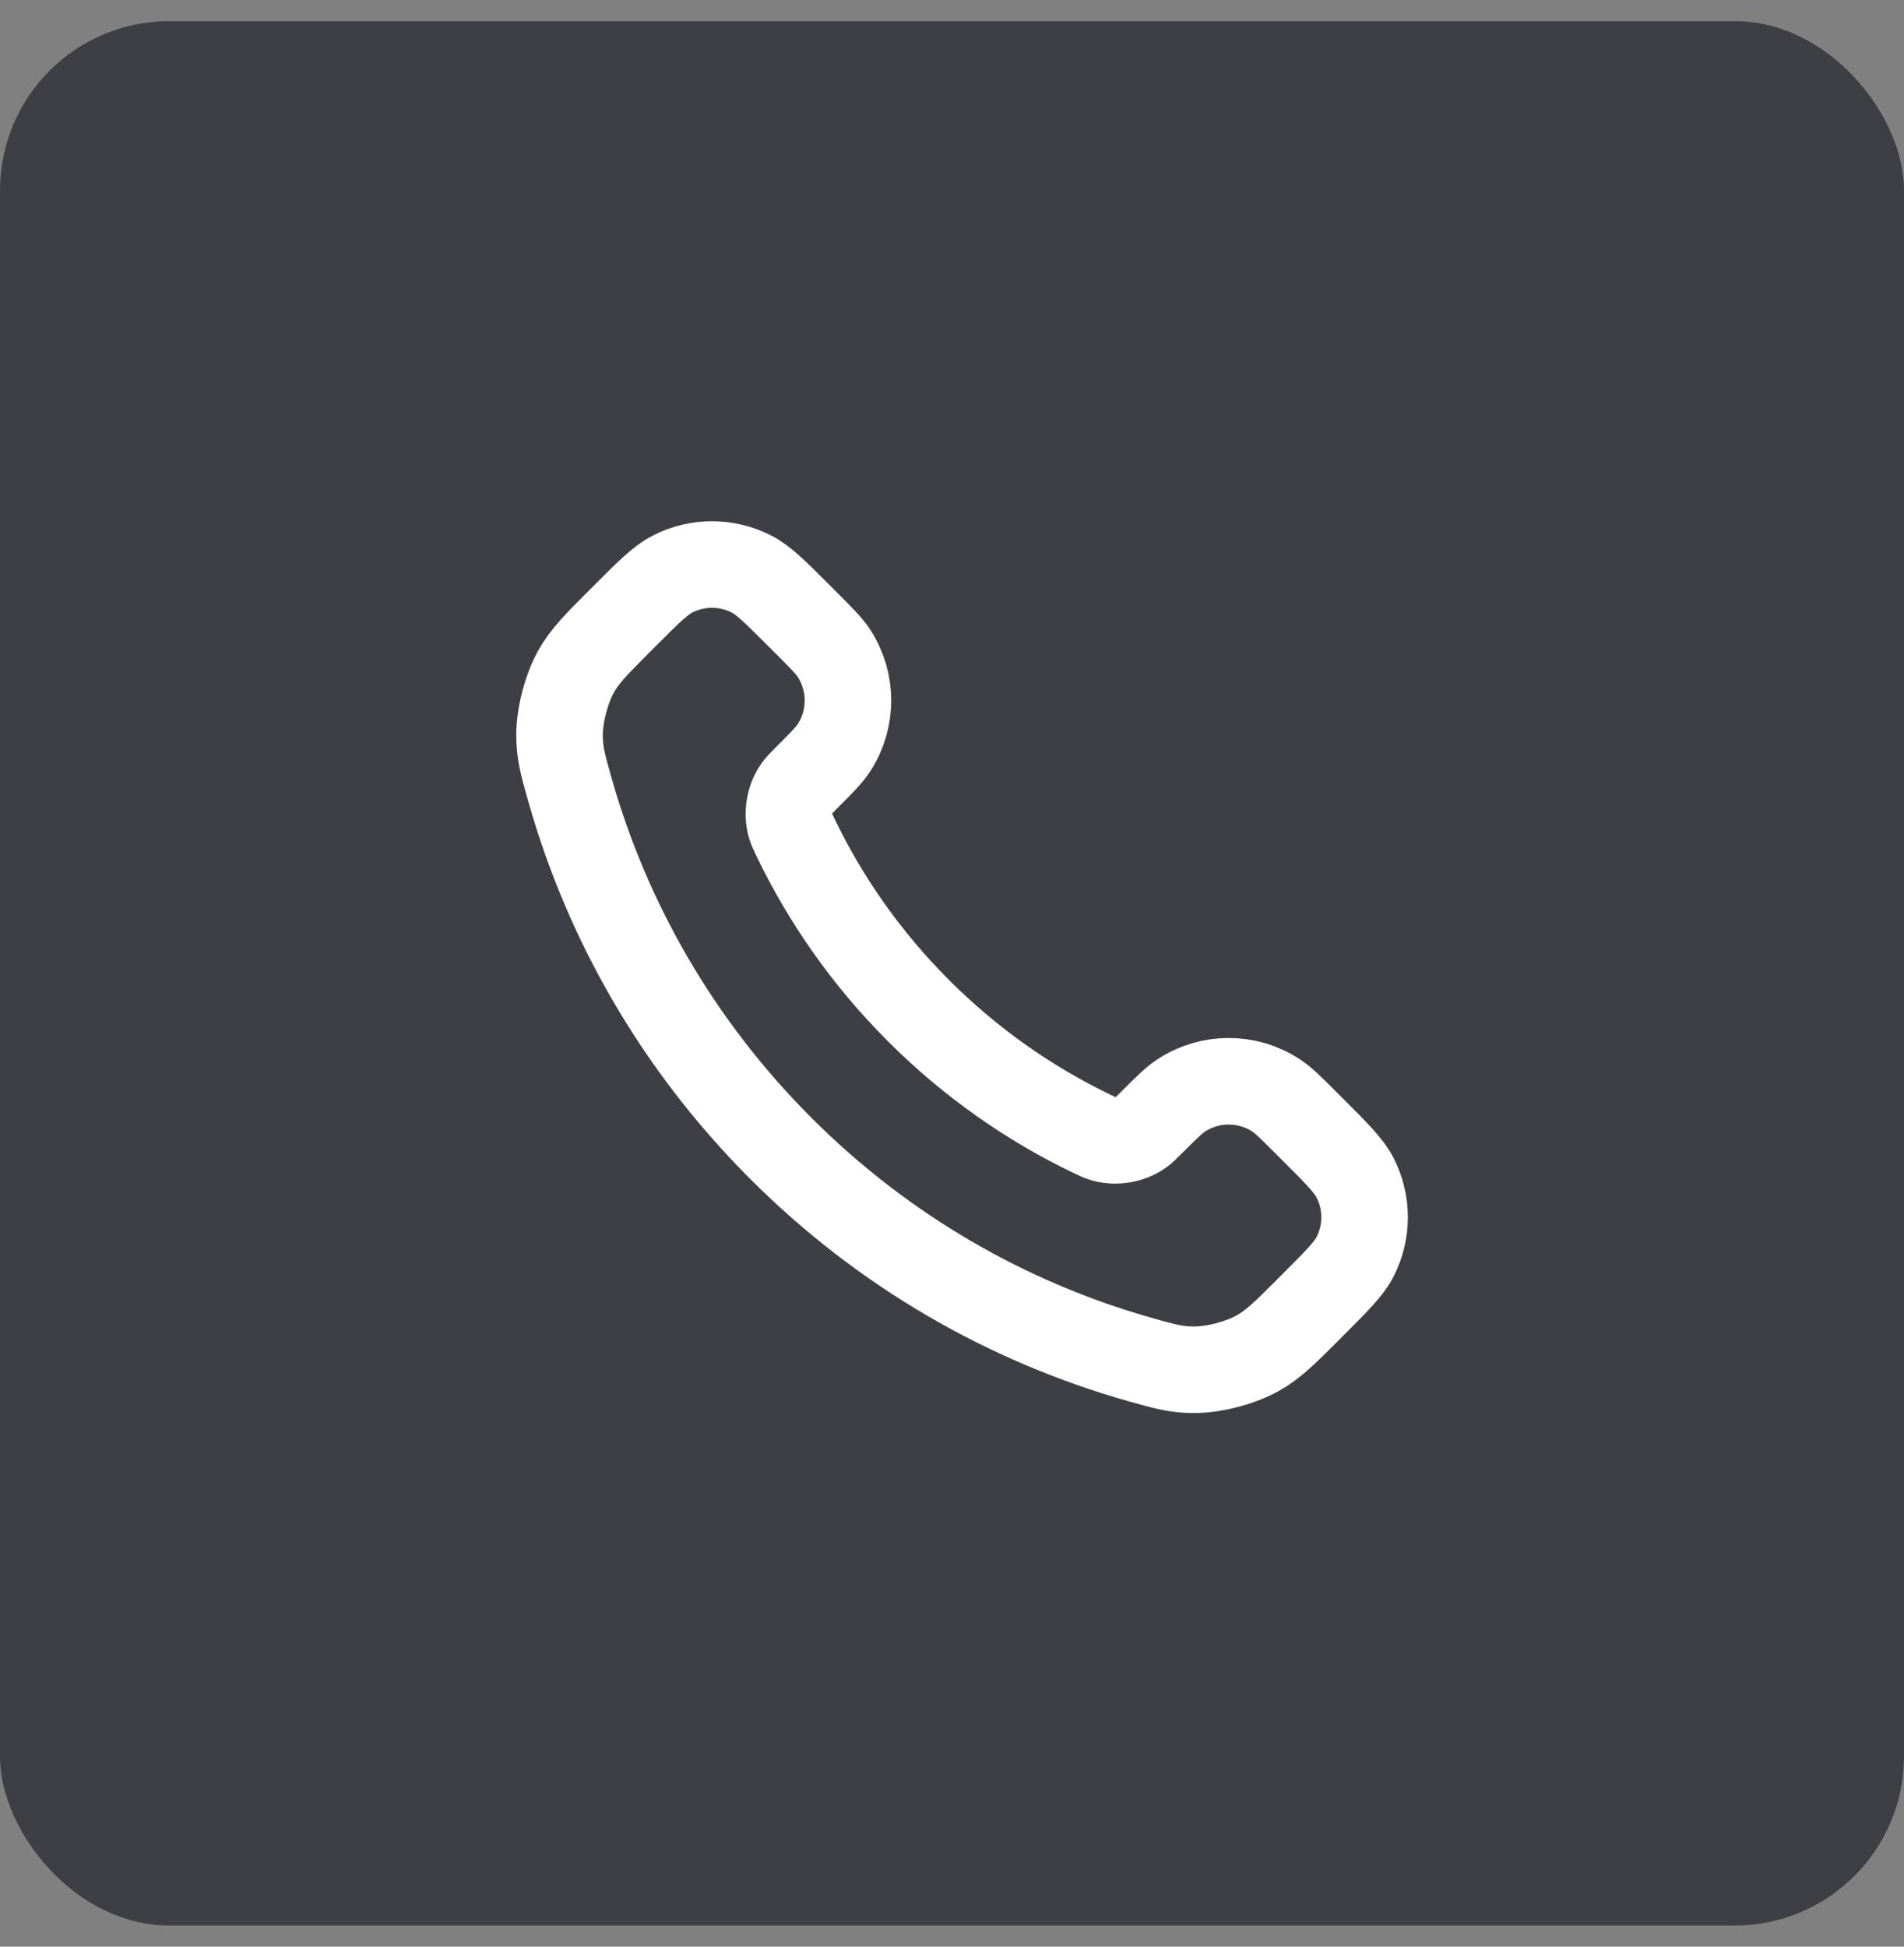
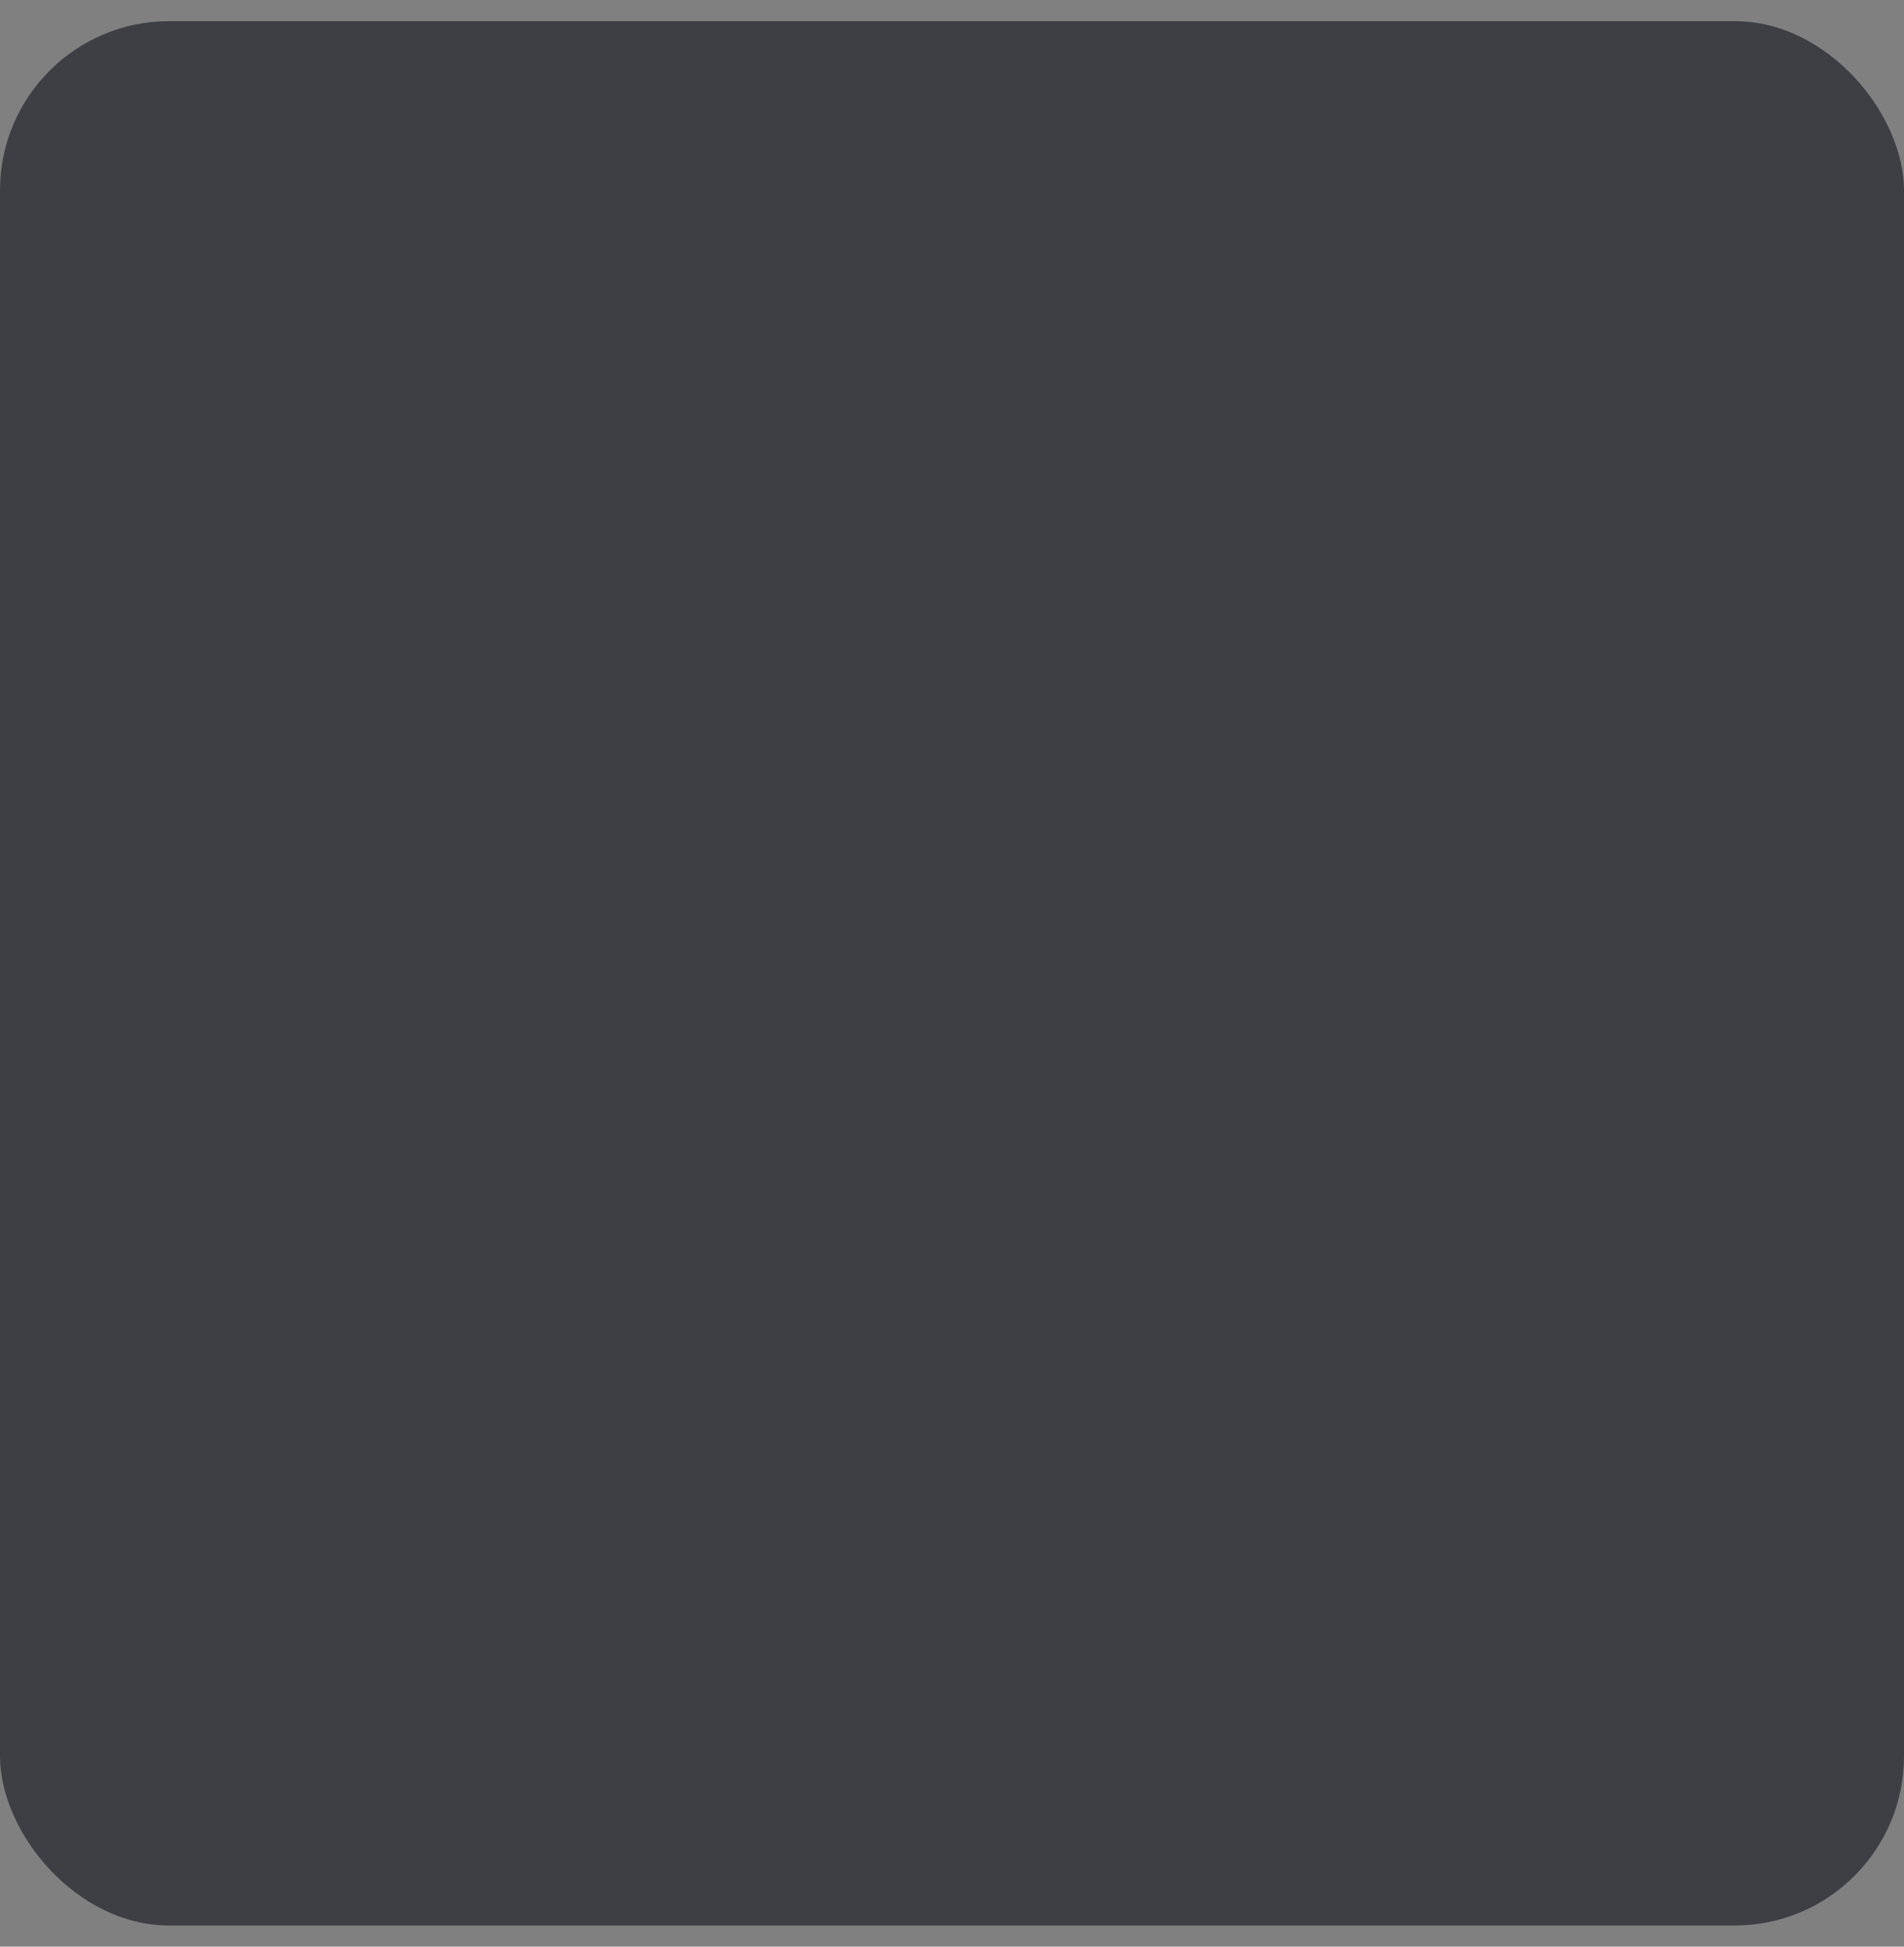
<svg xmlns="http://www.w3.org/2000/svg" width="45" height="46" viewBox="0 0 45 46" fill="none">
  <rect x="0" y="0" width="45" height="46" fill="#808080" stroke="none" />
  <rect y="0.5" width="45" height="45" rx="4" fill="#3D3F45" />
-   <path d="M18.798 19.782C19.51 21.264 20.48 22.654 21.709 23.883C22.938 25.111 24.328 26.082 25.81 26.794C25.938 26.855 26.001 26.886 26.082 26.909C26.369 26.993 26.721 26.933 26.964 26.759C27.032 26.71 27.09 26.651 27.207 26.534C27.565 26.177 27.744 25.998 27.924 25.881C28.602 25.44 29.476 25.44 30.153 25.881C30.333 25.998 30.512 26.177 30.869 26.534L31.069 26.734C31.612 27.277 31.884 27.549 32.032 27.841C32.325 28.421 32.325 29.107 32.032 29.687C31.884 29.979 31.612 30.251 31.069 30.794L30.908 30.956C30.366 31.497 30.095 31.768 29.727 31.975C29.318 32.205 28.684 32.37 28.215 32.368C27.793 32.367 27.504 32.285 26.927 32.121C23.825 31.241 20.897 29.579 18.455 27.137C16.013 24.695 14.351 21.767 13.471 18.665C13.307 18.088 13.225 17.799 13.224 17.377C13.222 16.908 13.387 16.273 13.617 15.865C13.824 15.497 14.095 15.226 14.636 14.684L14.797 14.523C15.341 13.979 15.613 13.708 15.905 13.56C16.485 13.266 17.171 13.266 17.751 13.56C18.043 13.708 18.314 13.979 18.858 14.523L19.057 14.722C19.415 15.08 19.594 15.259 19.711 15.438C20.151 16.116 20.151 16.99 19.711 17.668C19.594 17.848 19.415 18.027 19.057 18.384C18.941 18.501 18.882 18.56 18.833 18.628C18.659 18.871 18.599 19.223 18.683 19.51C18.706 19.59 18.737 19.654 18.798 19.782Z" stroke="white" stroke-width="2.045" stroke-linecap="round" stroke-linejoin="round" />
</svg>